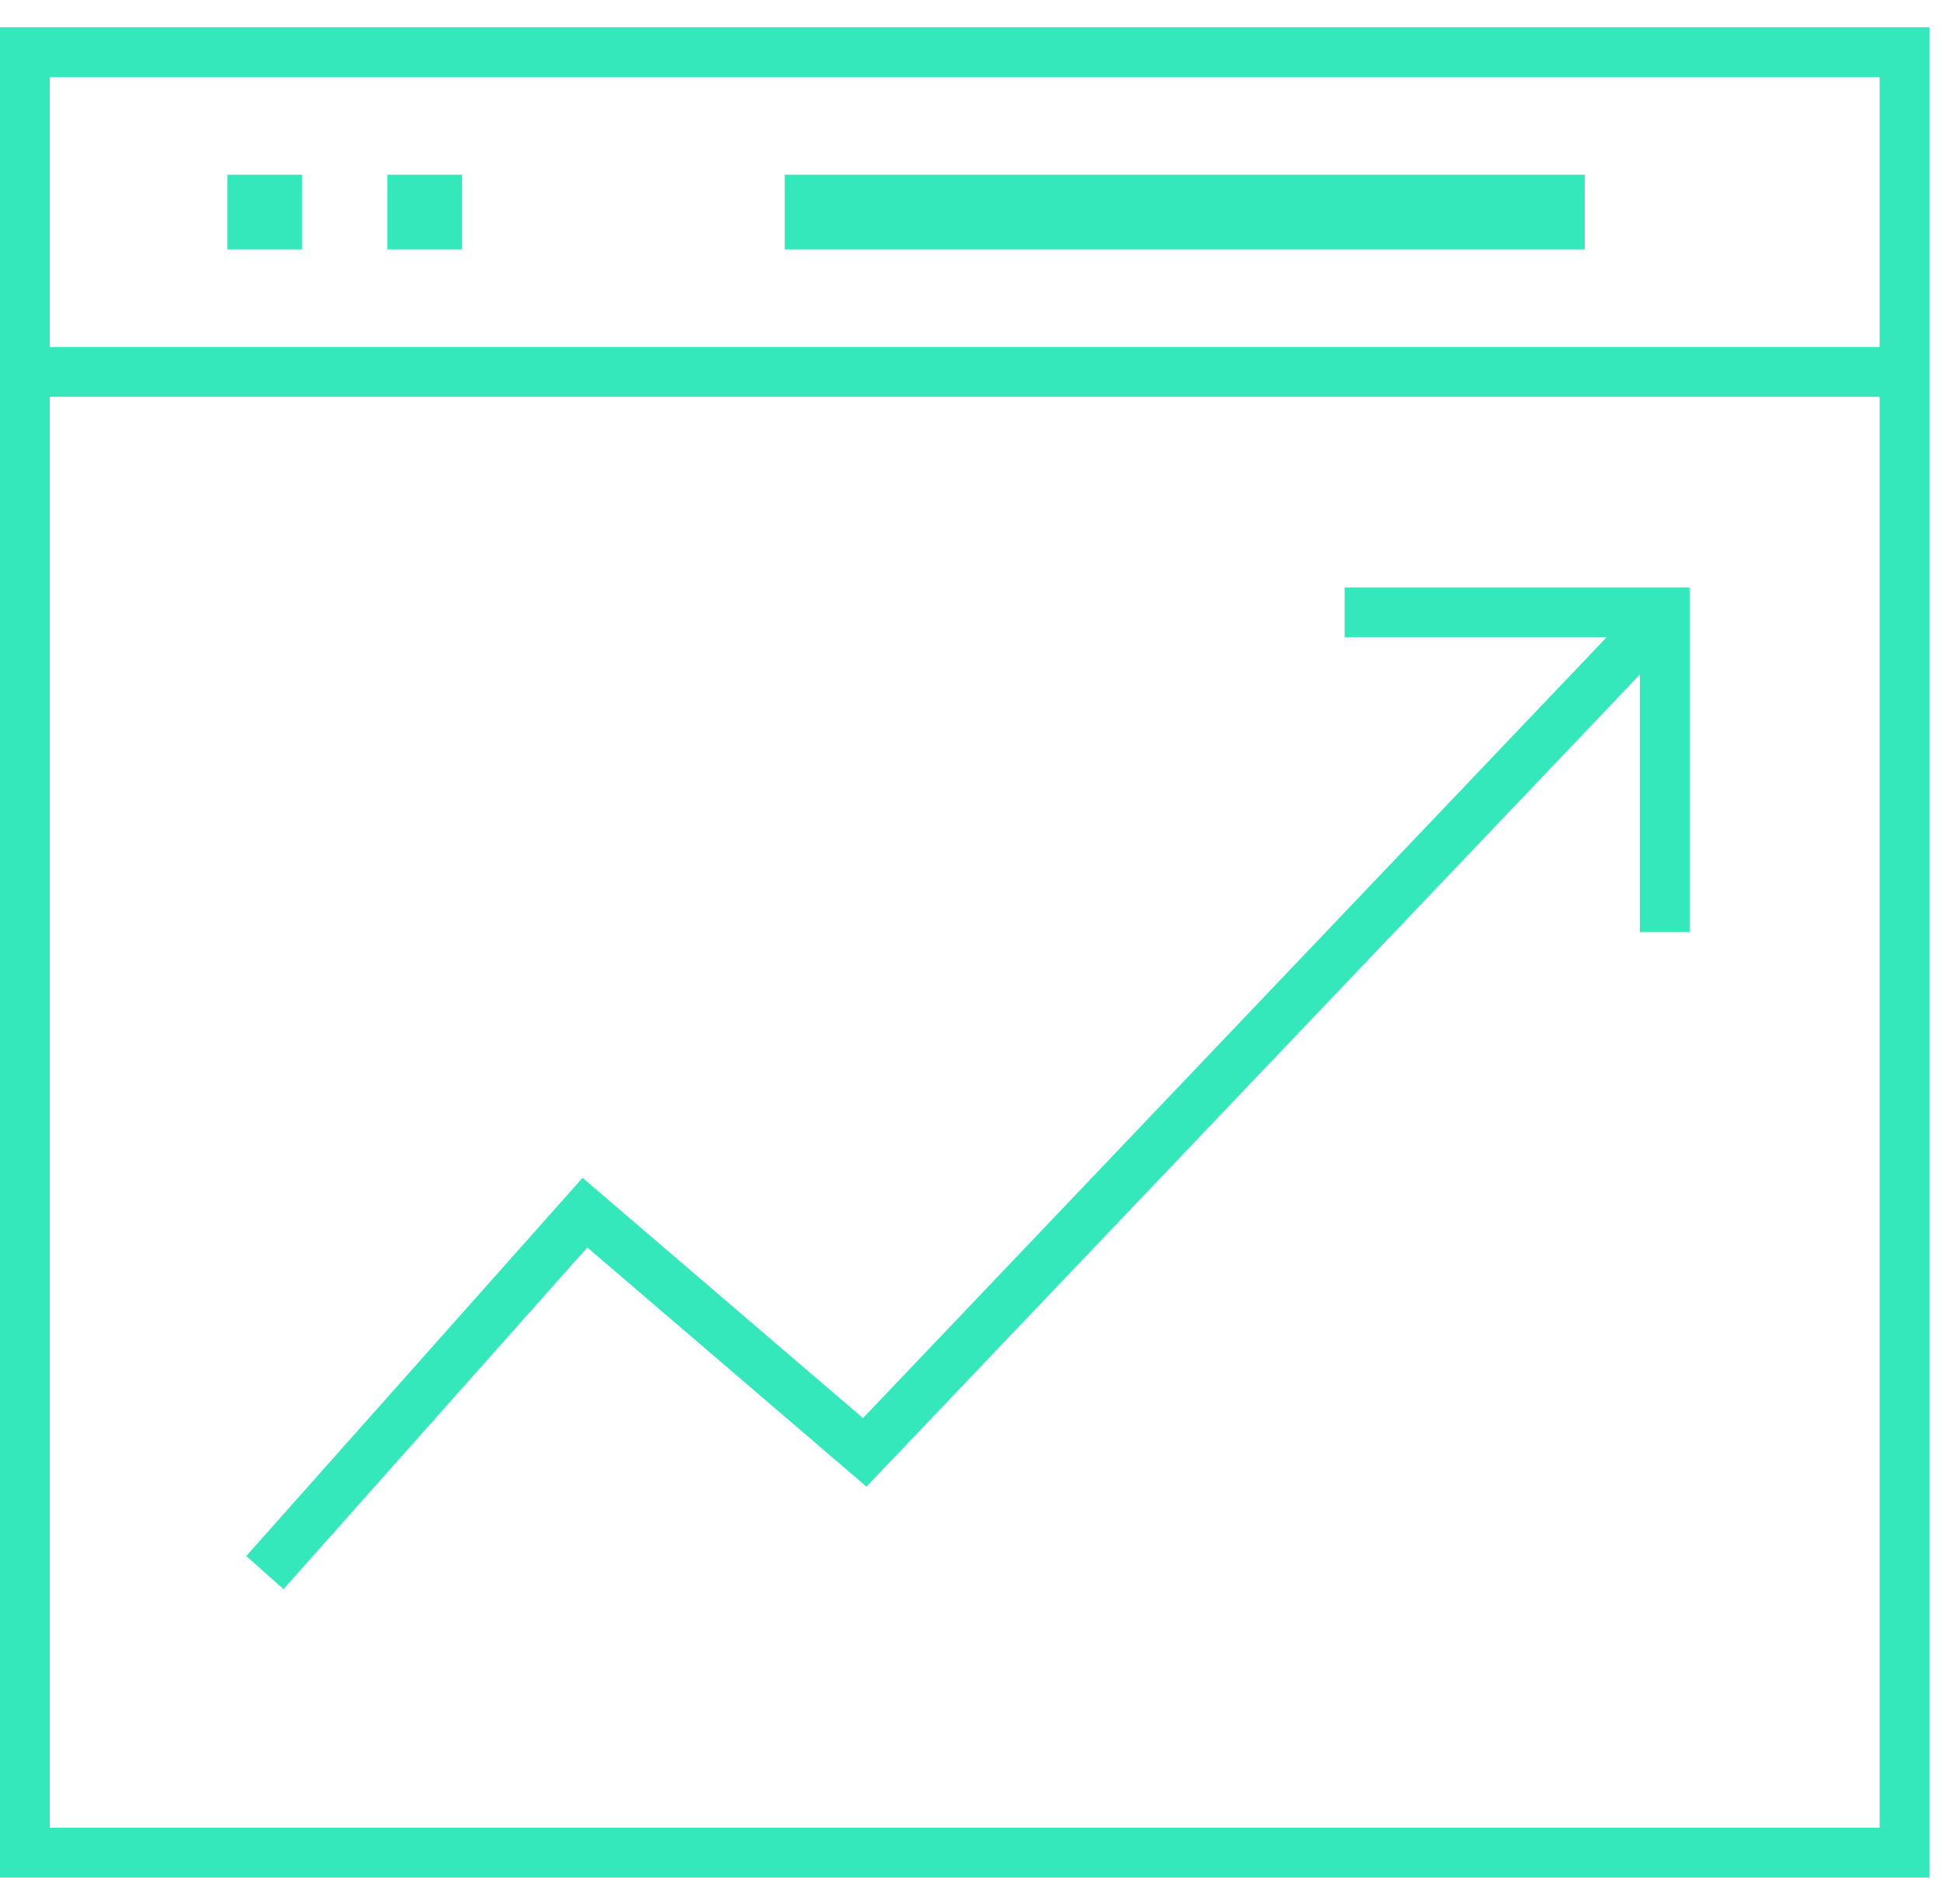
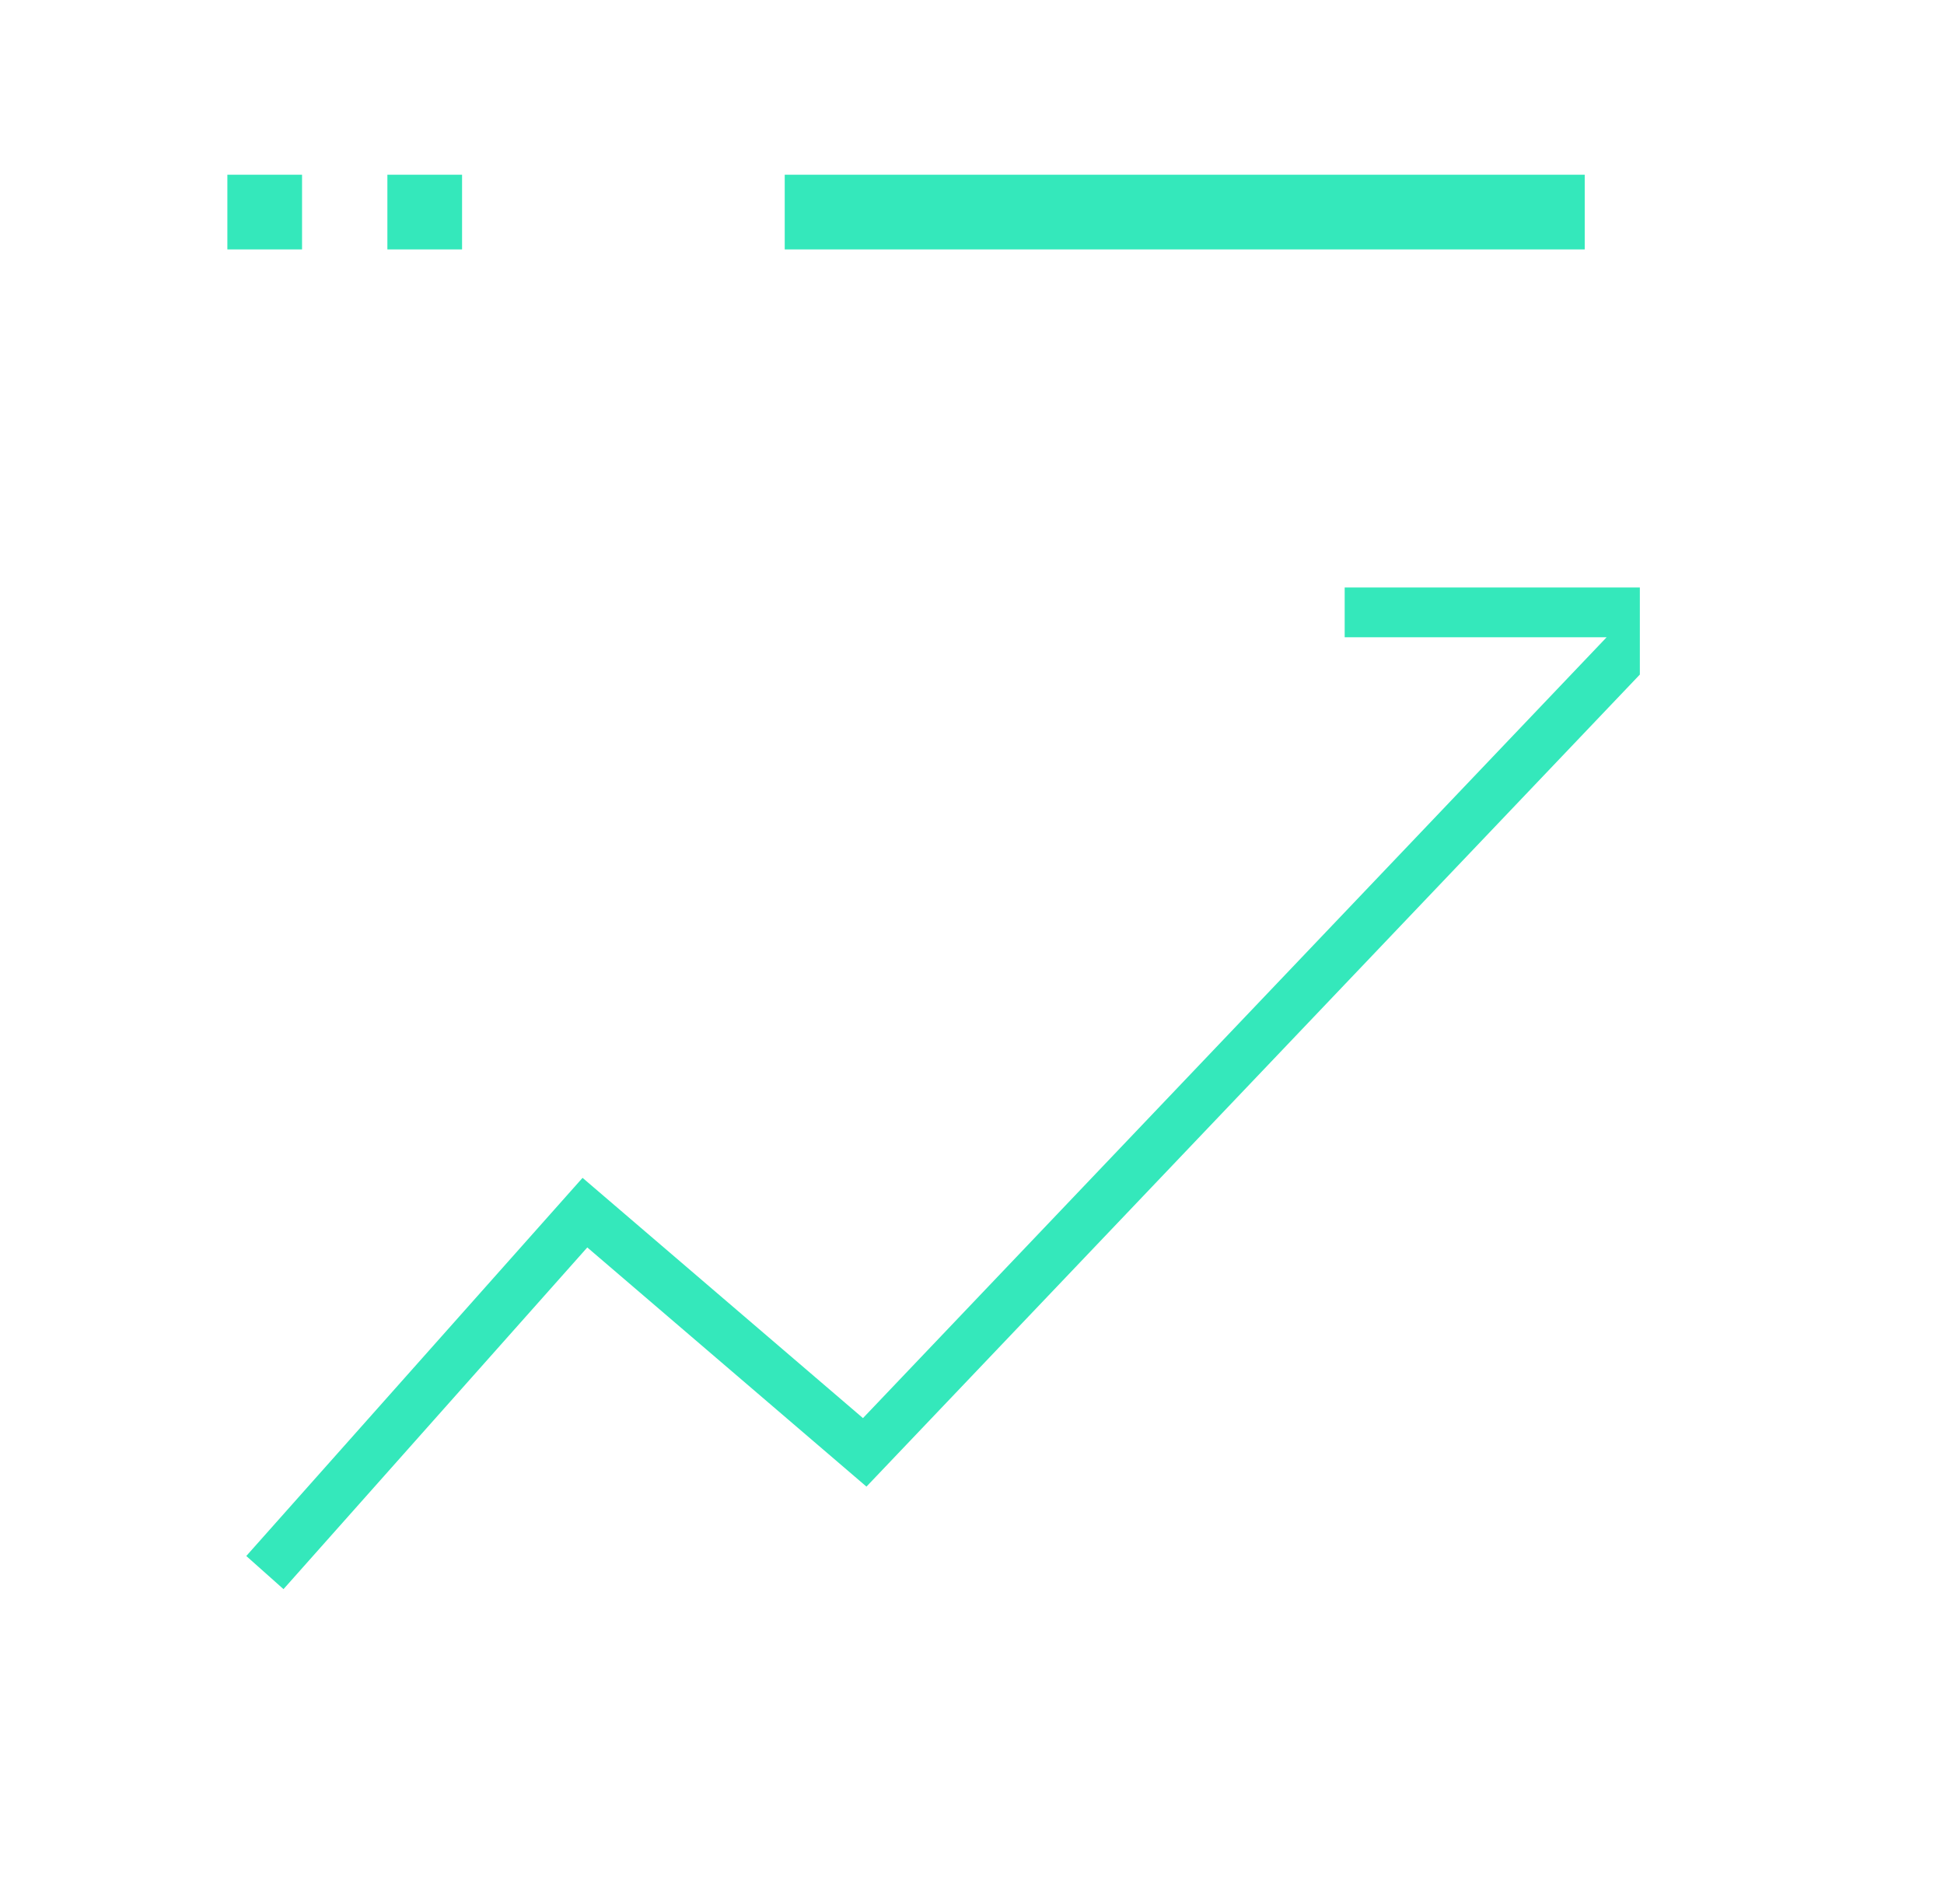
<svg xmlns="http://www.w3.org/2000/svg" width="48" height="47" viewBox="0 0 48 47" fill="none">
  <g id="analyse">
-     <path id="Vector" d="M0 0.674V46.348H47.64V0.674H0ZM46.411 1.903V8.567H1.229V1.903H46.411ZM1.229 45.119V9.796H46.411V45.119H1.229Z" fill="#34E8BB" />
-     <path id="Vector_2" d="M33.202 15.731H39.67L21.308 35.007L14.384 29.076L6.081 38.411L7 39.229L14.501 30.794L21.394 36.698L40.49 16.652V23.009H41.719V14.502H33.202V15.731Z" fill="#34E8BB" />
+     <path id="Vector_2" d="M33.202 15.731H39.67L21.308 35.007L14.384 29.076L6.081 38.411L7 39.229L14.501 30.794L21.394 36.698L40.49 16.652V23.009V14.502H33.202V15.731Z" fill="#34E8BB" />
    <path id="Vector_3" d="M39.129 4.313H19.376V6.157H39.129V4.313Z" fill="#34E8BB" />
    <path id="Vector_4" d="M7.458 4.313H5.614V6.157H7.458V4.313Z" fill="#34E8BB" />
    <path id="Vector_5" d="M11.409 4.313H9.565V6.157H11.409V4.313Z" fill="#34E8BB" />
  </g>
</svg>